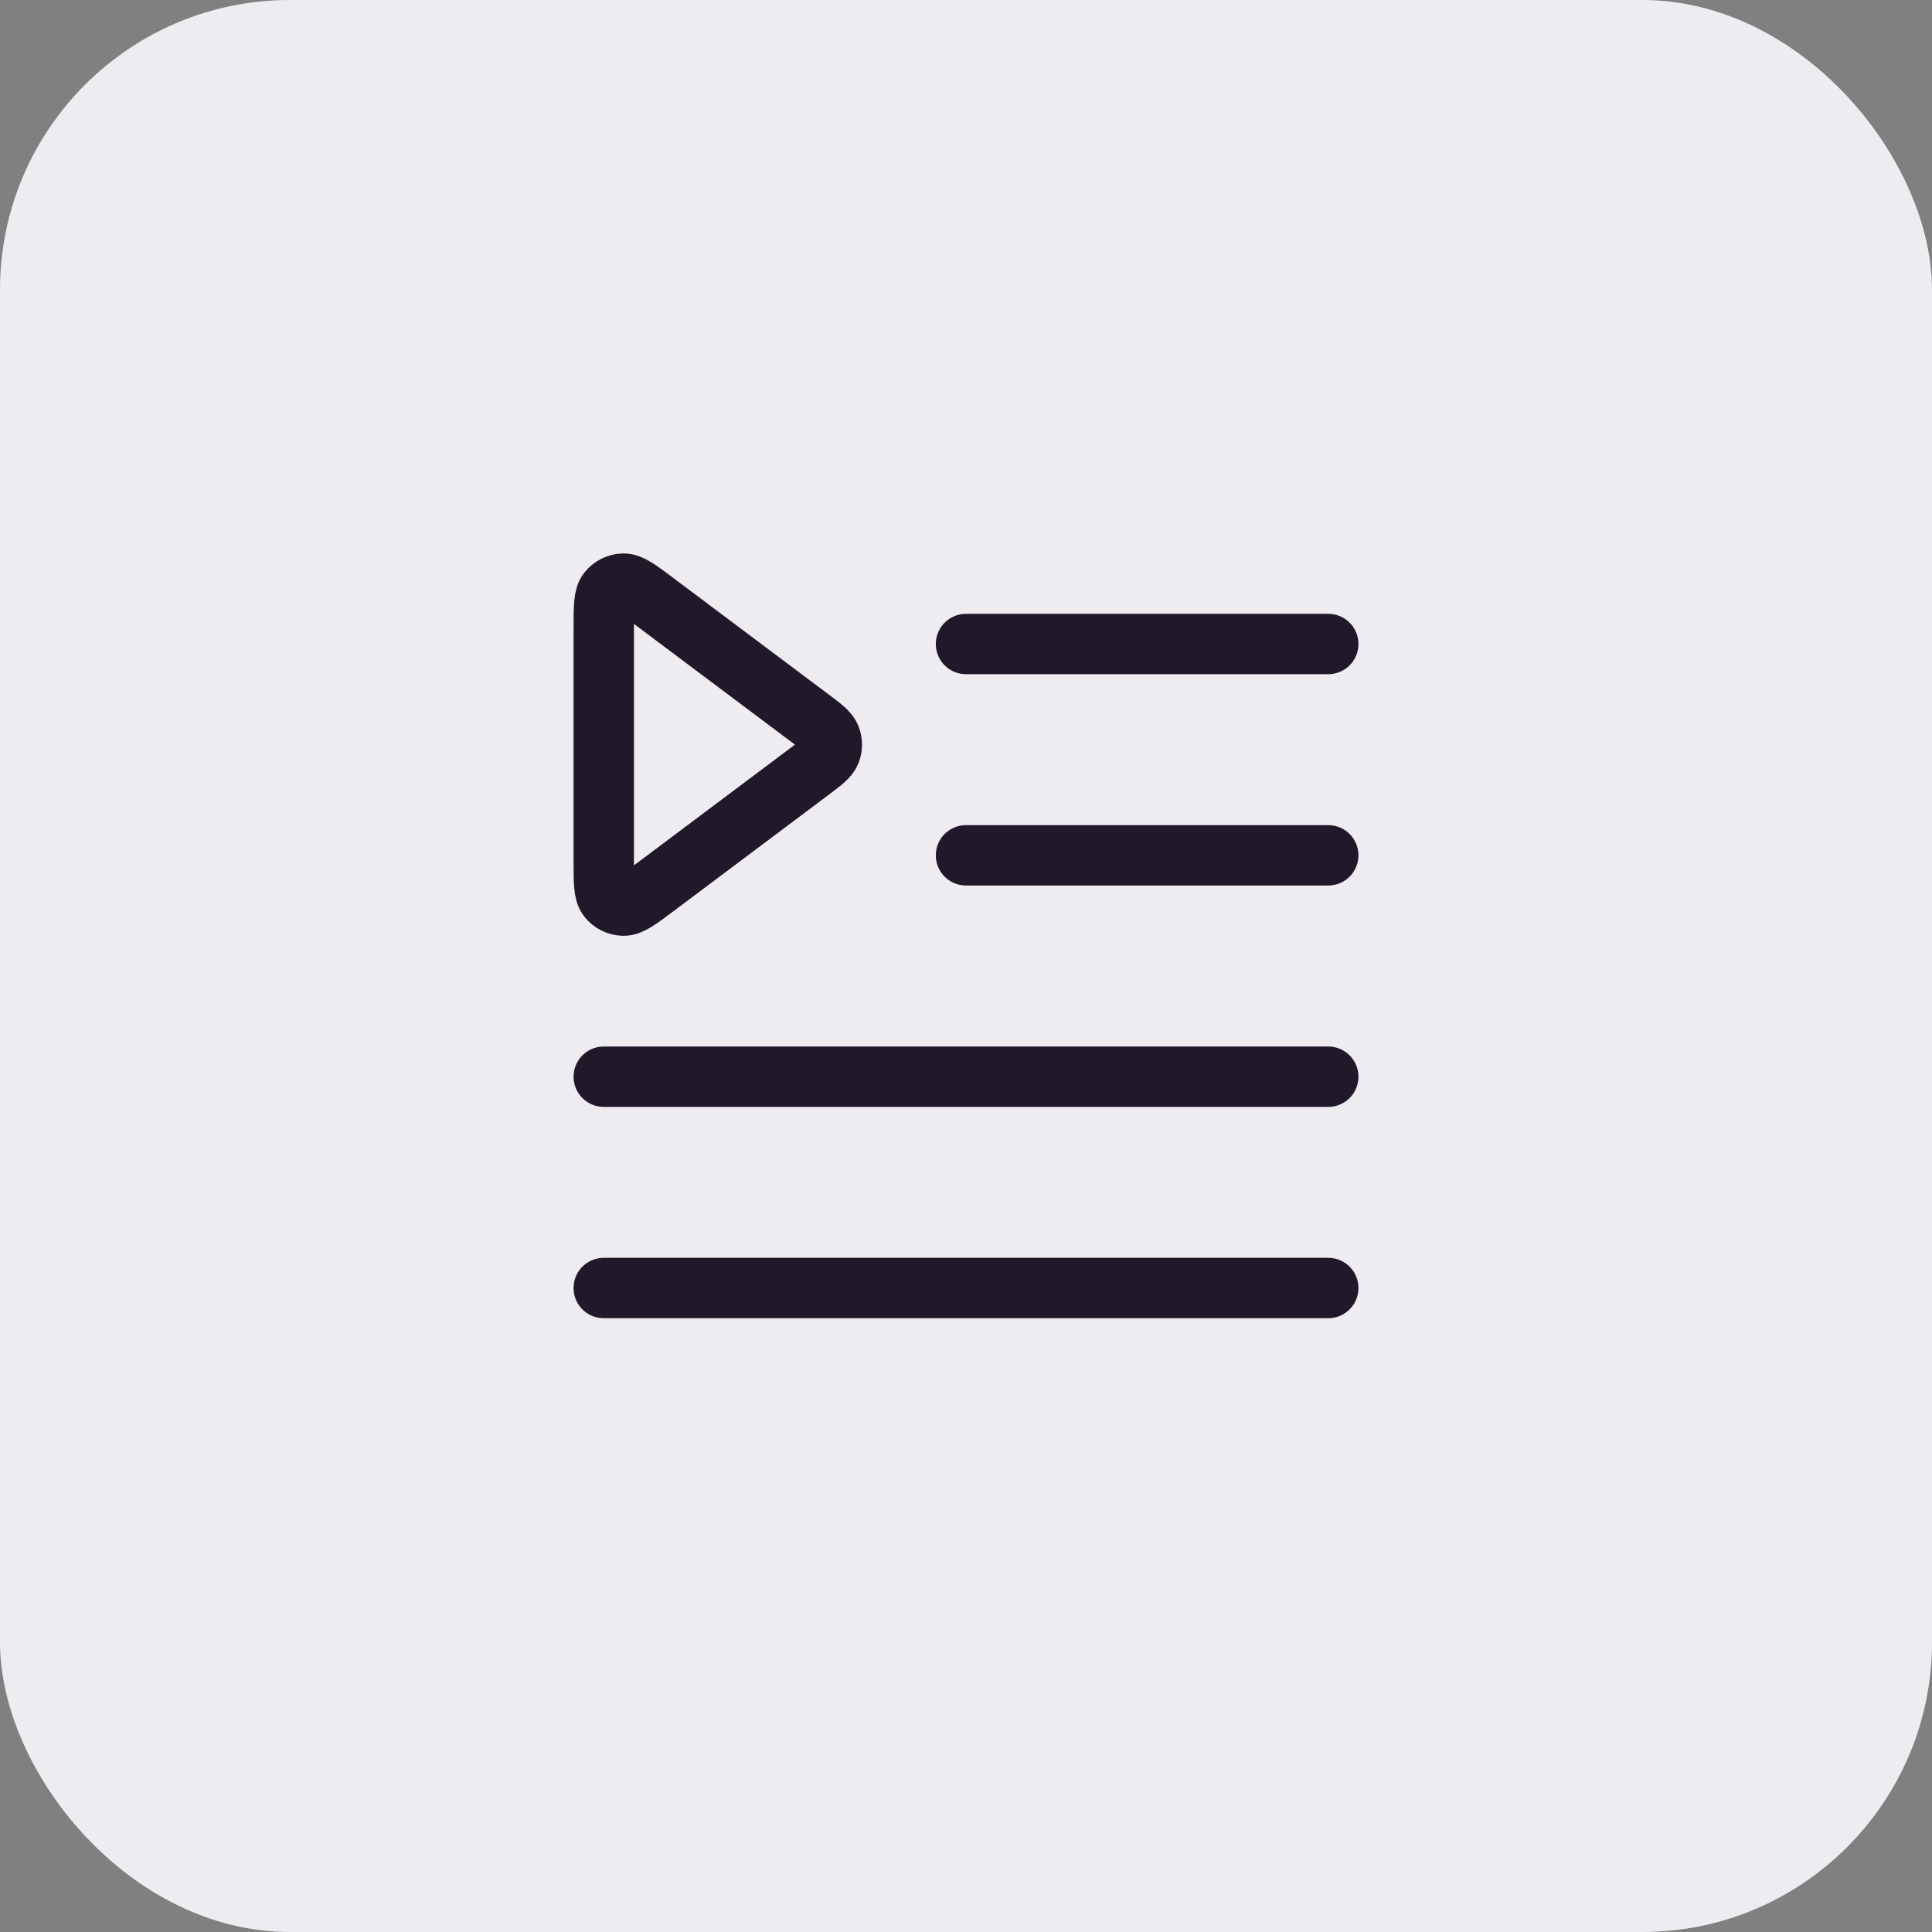
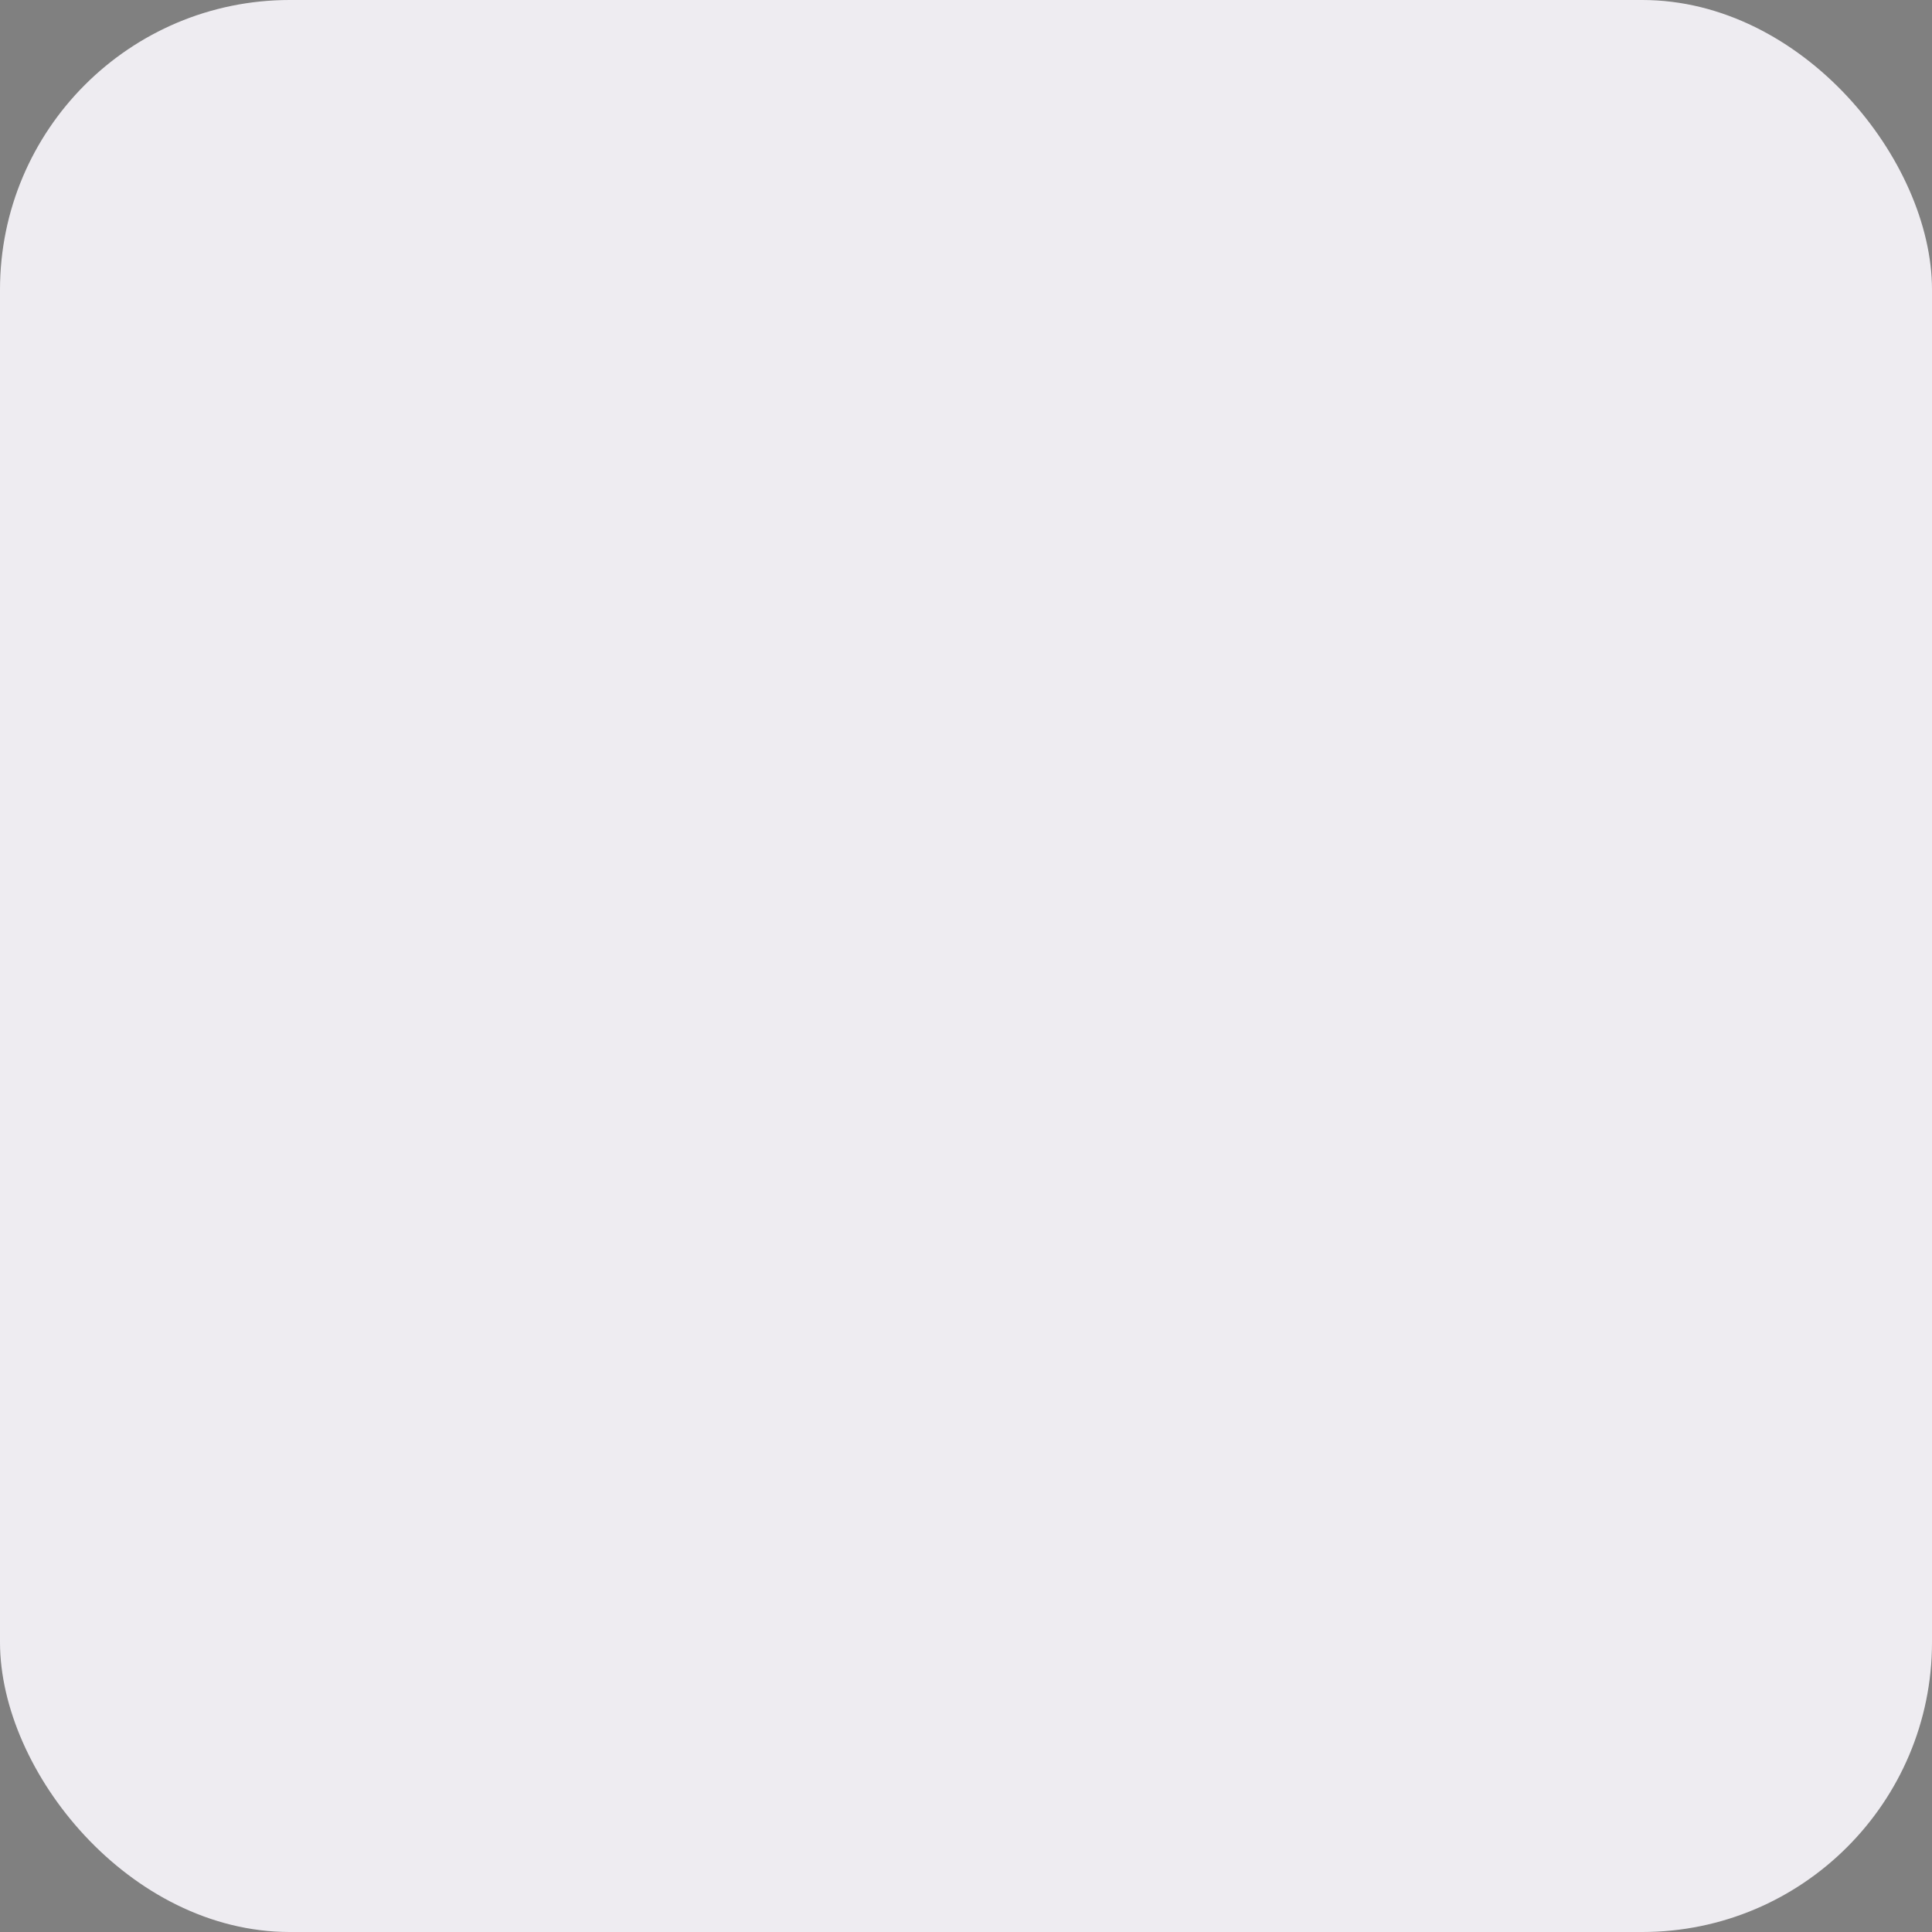
<svg xmlns="http://www.w3.org/2000/svg" width="80" height="80" viewBox="0 0 80 80" fill="none">
  <rect x="0" y="0" width="80" height="80" fill="#808080" stroke="none" />
  <rect width="80" height="80" rx="12" fill="#EEECF1" />
-   <path d="M55 35.417H40M55 26.667H40M55 44.584H25M55 53.334H25M27.133 24.934L33.578 29.767C34.06 30.129 34.301 30.31 34.388 30.532C34.463 30.726 34.463 30.941 34.388 31.136C34.301 31.357 34.06 31.538 33.578 31.9L27.133 36.734C26.447 37.248 26.103 37.506 25.816 37.5C25.566 37.495 25.331 37.378 25.177 37.181C25 36.954 25 36.525 25 35.667V26C25 25.142 25 24.713 25.177 24.486C25.331 24.29 25.566 24.172 25.816 24.167C26.103 24.161 26.447 24.419 27.133 24.934Z" stroke="#20192A" stroke-width="2.5" stroke-linecap="round" stroke-linejoin="round" />
</svg>